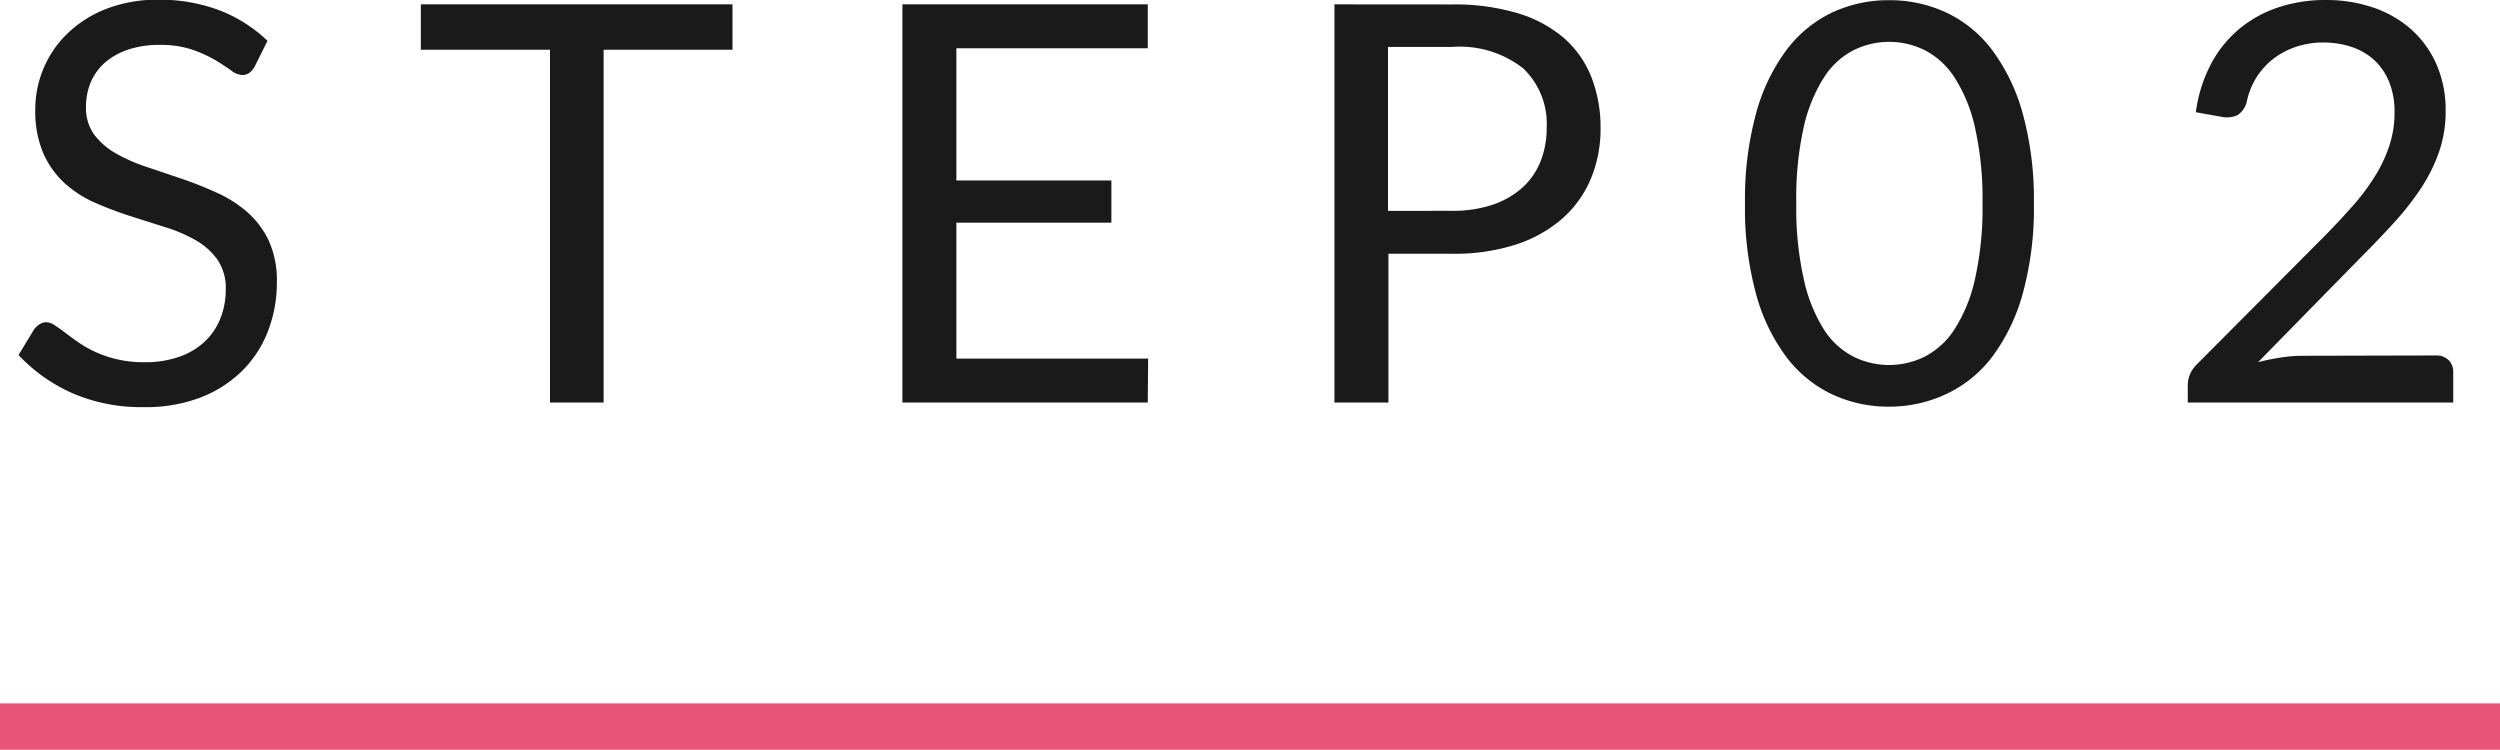
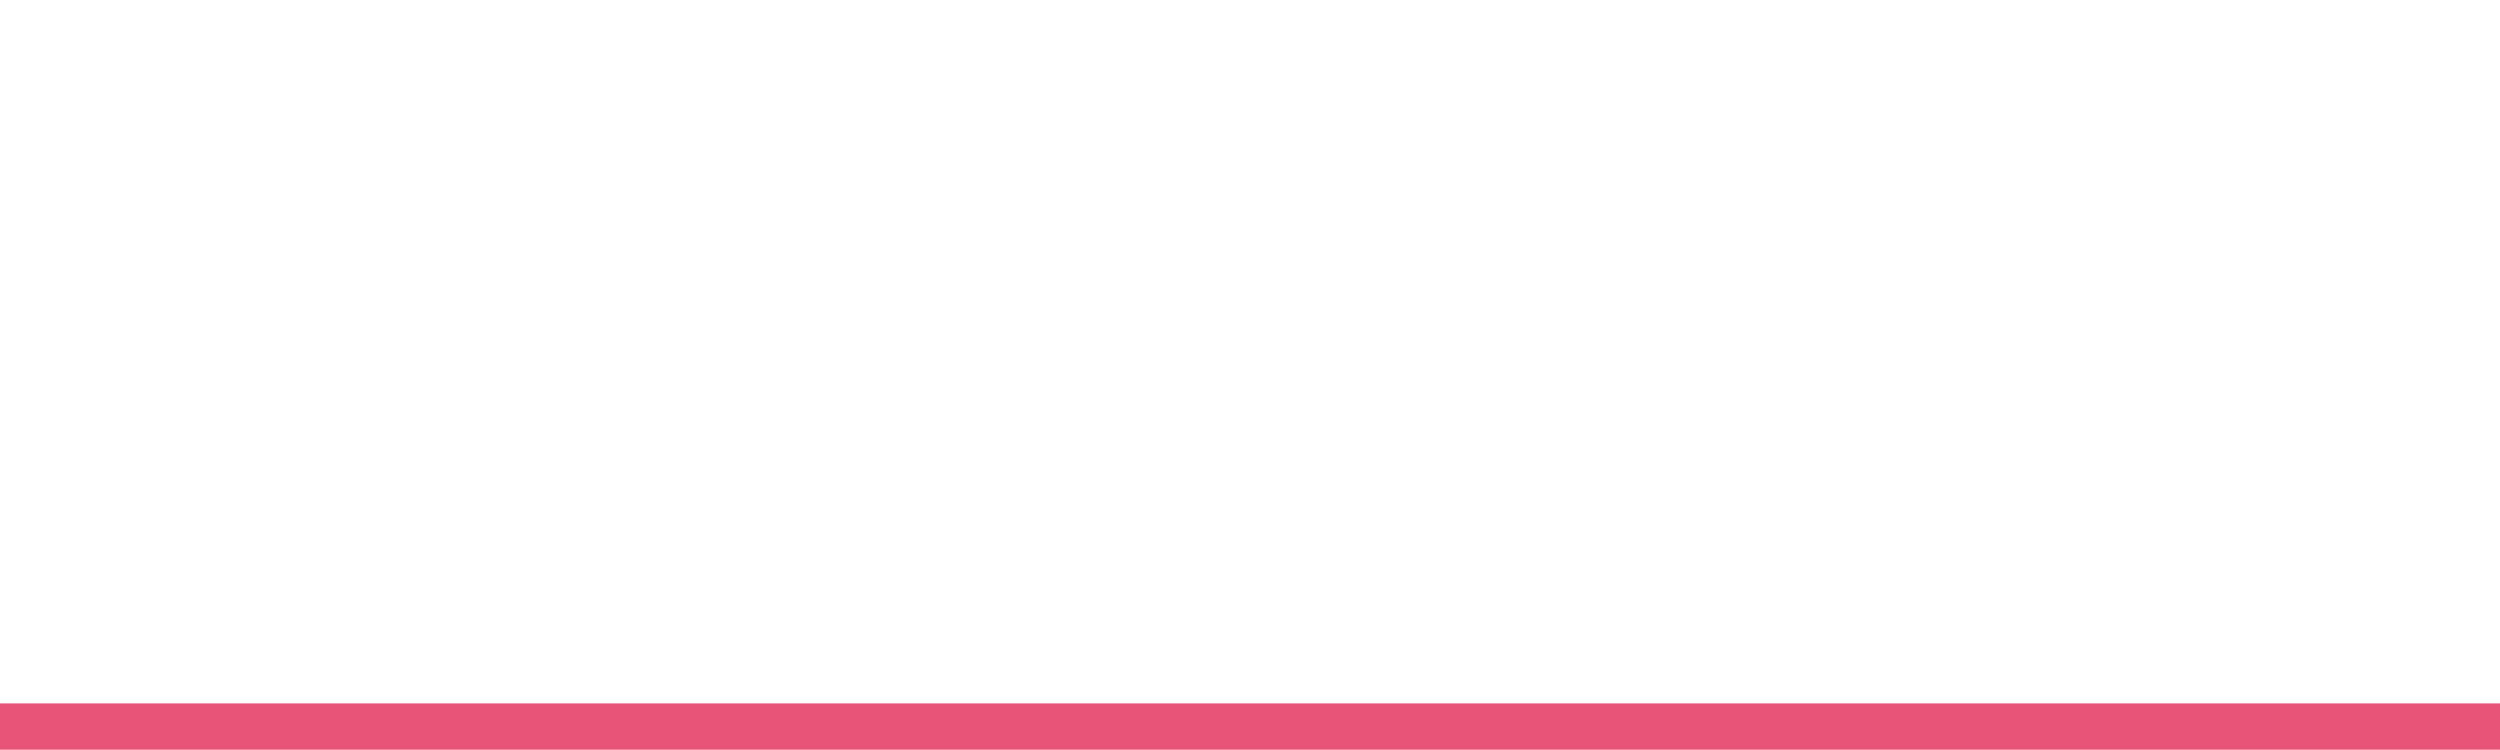
<svg xmlns="http://www.w3.org/2000/svg" width="54" height="16.194" viewBox="0 0 54 16.194">
  <g id="グループ_80539" data-name="グループ 80539" transform="translate(-933 -2002.306)">
-     <path id="パス_142371" data-name="パス 142371" d="M5.5-7.254a.442.442,0,0,1-.117.135.256.256,0,0,1-.153.045.428.428,0,0,1-.24-.1q-.138-.1-.345-.225a2.775,2.775,0,0,0-.5-.225,2.143,2.143,0,0,0-.7-.1,2.058,2.058,0,0,0-.687.105,1.471,1.471,0,0,0-.5.285,1.17,1.17,0,0,0-.3.423,1.343,1.343,0,0,0-.1.525.97.97,0,0,0,.177.6,1.525,1.525,0,0,0,.468.405,3.585,3.585,0,0,0,.66.291l.756.255q.387.132.756.3a2.659,2.659,0,0,1,.66.417,1.9,1.9,0,0,1,.468.618,2.057,2.057,0,0,1,.177.9,2.9,2.9,0,0,1-.192,1.059,2.441,2.441,0,0,1-.561.861,2.624,2.624,0,0,1-.906.576A3.332,3.332,0,0,1,3.09.1a3.723,3.723,0,0,1-1.524-.3A3.576,3.576,0,0,1,.4-1.026l.336-.552a.442.442,0,0,1,.117-.111A.274.274,0,0,1,1-1.734a.34.34,0,0,1,.177.063q.1.063.225.159t.288.21a2.38,2.38,0,0,0,.369.21,2.5,2.5,0,0,0,.471.159,2.565,2.565,0,0,0,.594.063,2.217,2.217,0,0,0,.738-.114,1.567,1.567,0,0,0,.549-.321,1.391,1.391,0,0,0,.345-.5,1.654,1.654,0,0,0,.12-.642A1.077,1.077,0,0,0,4.7-3.081,1.467,1.467,0,0,0,4.236-3.5a3.23,3.23,0,0,0-.66-.285l-.756-.24a8.019,8.019,0,0,1-.756-.285,2.442,2.442,0,0,1-.66-.42,1.93,1.93,0,0,1-.465-.645A2.3,2.3,0,0,1,.762-6.33a2.277,2.277,0,0,1,.177-.882,2.252,2.252,0,0,1,.516-.756A2.521,2.521,0,0,1,2.289-8.5a3.044,3.044,0,0,1,1.137-.2,3.615,3.615,0,0,1,1.311.228,3.1,3.1,0,0,1,1.041.66ZM15.822-7.62H13.038V0H11.88V-7.62H9.09V-8.6h6.732ZM24.8-.948,24.792,0h-5.3V-8.6h5.3v.948H20.658v2.856h3.348v.912H20.658V-.948ZM31.362-4.14a2.682,2.682,0,0,0,.879-.132,1.834,1.834,0,0,0,.642-.369,1.517,1.517,0,0,0,.393-.567,1.938,1.938,0,0,0,.132-.726A1.649,1.649,0,0,0,32.9-7.218a2.223,2.223,0,0,0-1.539-.462h-1.38v3.54Zm0-4.458a4.762,4.762,0,0,1,1.419.189,2.726,2.726,0,0,1,1,.537,2.164,2.164,0,0,1,.591.84,2.957,2.957,0,0,1,.2,1.1,2.8,2.8,0,0,1-.21,1.1,2.362,2.362,0,0,1-.615.858,2.86,2.86,0,0,1-1,.561,4.313,4.313,0,0,1-1.377.2h-1.38V0H28.824V-8.6Zm12.57,4.3a6.955,6.955,0,0,1-.243,1.953,4.08,4.08,0,0,1-.663,1.365,2.664,2.664,0,0,1-.993.8A2.9,2.9,0,0,1,40.806.09a2.871,2.871,0,0,1-1.227-.264,2.678,2.678,0,0,1-.987-.8,4.039,4.039,0,0,1-.66-1.365,7.037,7.037,0,0,1-.24-1.953,7.069,7.069,0,0,1,.24-1.956,4.072,4.072,0,0,1,.66-1.371,2.667,2.667,0,0,1,.987-.807,2.871,2.871,0,0,1,1.227-.264,2.9,2.9,0,0,1,1.227.264,2.653,2.653,0,0,1,.993.807,4.113,4.113,0,0,1,.663,1.371A6.987,6.987,0,0,1,43.932-4.3Zm-1.11,0a7.027,7.027,0,0,0-.165-1.653,3.314,3.314,0,0,0-.444-1.077,1.676,1.676,0,0,0-.645-.585,1.73,1.73,0,0,0-.762-.177,1.73,1.73,0,0,0-.762.177,1.655,1.655,0,0,0-.642.585,3.36,3.36,0,0,0-.441,1.077A7.027,7.027,0,0,0,38.8-4.3a6.988,6.988,0,0,0,.165,1.65A3.36,3.36,0,0,0,39.4-1.572a1.655,1.655,0,0,0,.642.585,1.73,1.73,0,0,0,.762.177,1.73,1.73,0,0,0,.762-.177,1.676,1.676,0,0,0,.645-.585,3.314,3.314,0,0,0,.444-1.074A6.988,6.988,0,0,0,42.822-4.3Zm9.792,3.282a.373.373,0,0,1,.276.1.357.357,0,0,1,.1.264V0H47.256V-.366A.628.628,0,0,1,47.3-.6a.661.661,0,0,1,.15-.222l2.754-2.766q.342-.348.624-.669a4.677,4.677,0,0,0,.48-.645,3.085,3.085,0,0,0,.306-.657,2.291,2.291,0,0,0,.108-.711,1.7,1.7,0,0,0-.12-.663,1.3,1.3,0,0,0-.327-.471,1.358,1.358,0,0,0-.489-.279,1.923,1.923,0,0,0-.606-.093,1.834,1.834,0,0,0-.606.1,1.628,1.628,0,0,0-.489.267,1.572,1.572,0,0,0-.357.405,1.619,1.619,0,0,0-.2.516.481.481,0,0,1-.195.279.556.556,0,0,1-.345.039l-.558-.1a3.118,3.118,0,0,1,.327-1.041,2.52,2.52,0,0,1,.612-.759,2.6,2.6,0,0,1,.843-.465,3.207,3.207,0,0,1,1.026-.159,3.134,3.134,0,0,1,1.02.162,2.383,2.383,0,0,1,.822.471,2.18,2.18,0,0,1,.546.753,2.45,2.45,0,0,1,.2,1.008,2.677,2.677,0,0,1-.144.891,3.533,3.533,0,0,1-.39.783,6.051,6.051,0,0,1-.567.726q-.321.354-.681.714L48.774-.87a4.473,4.473,0,0,1,.486-.1,3.028,3.028,0,0,1,.474-.039Z" transform="translate(933 2011)" fill="#1a1a1a" />
    <path id="線_64" data-name="線 64" d="M54,.5H0v-1H54Z" transform="translate(933 2018)" fill="#e85478" />
  </g>
</svg>